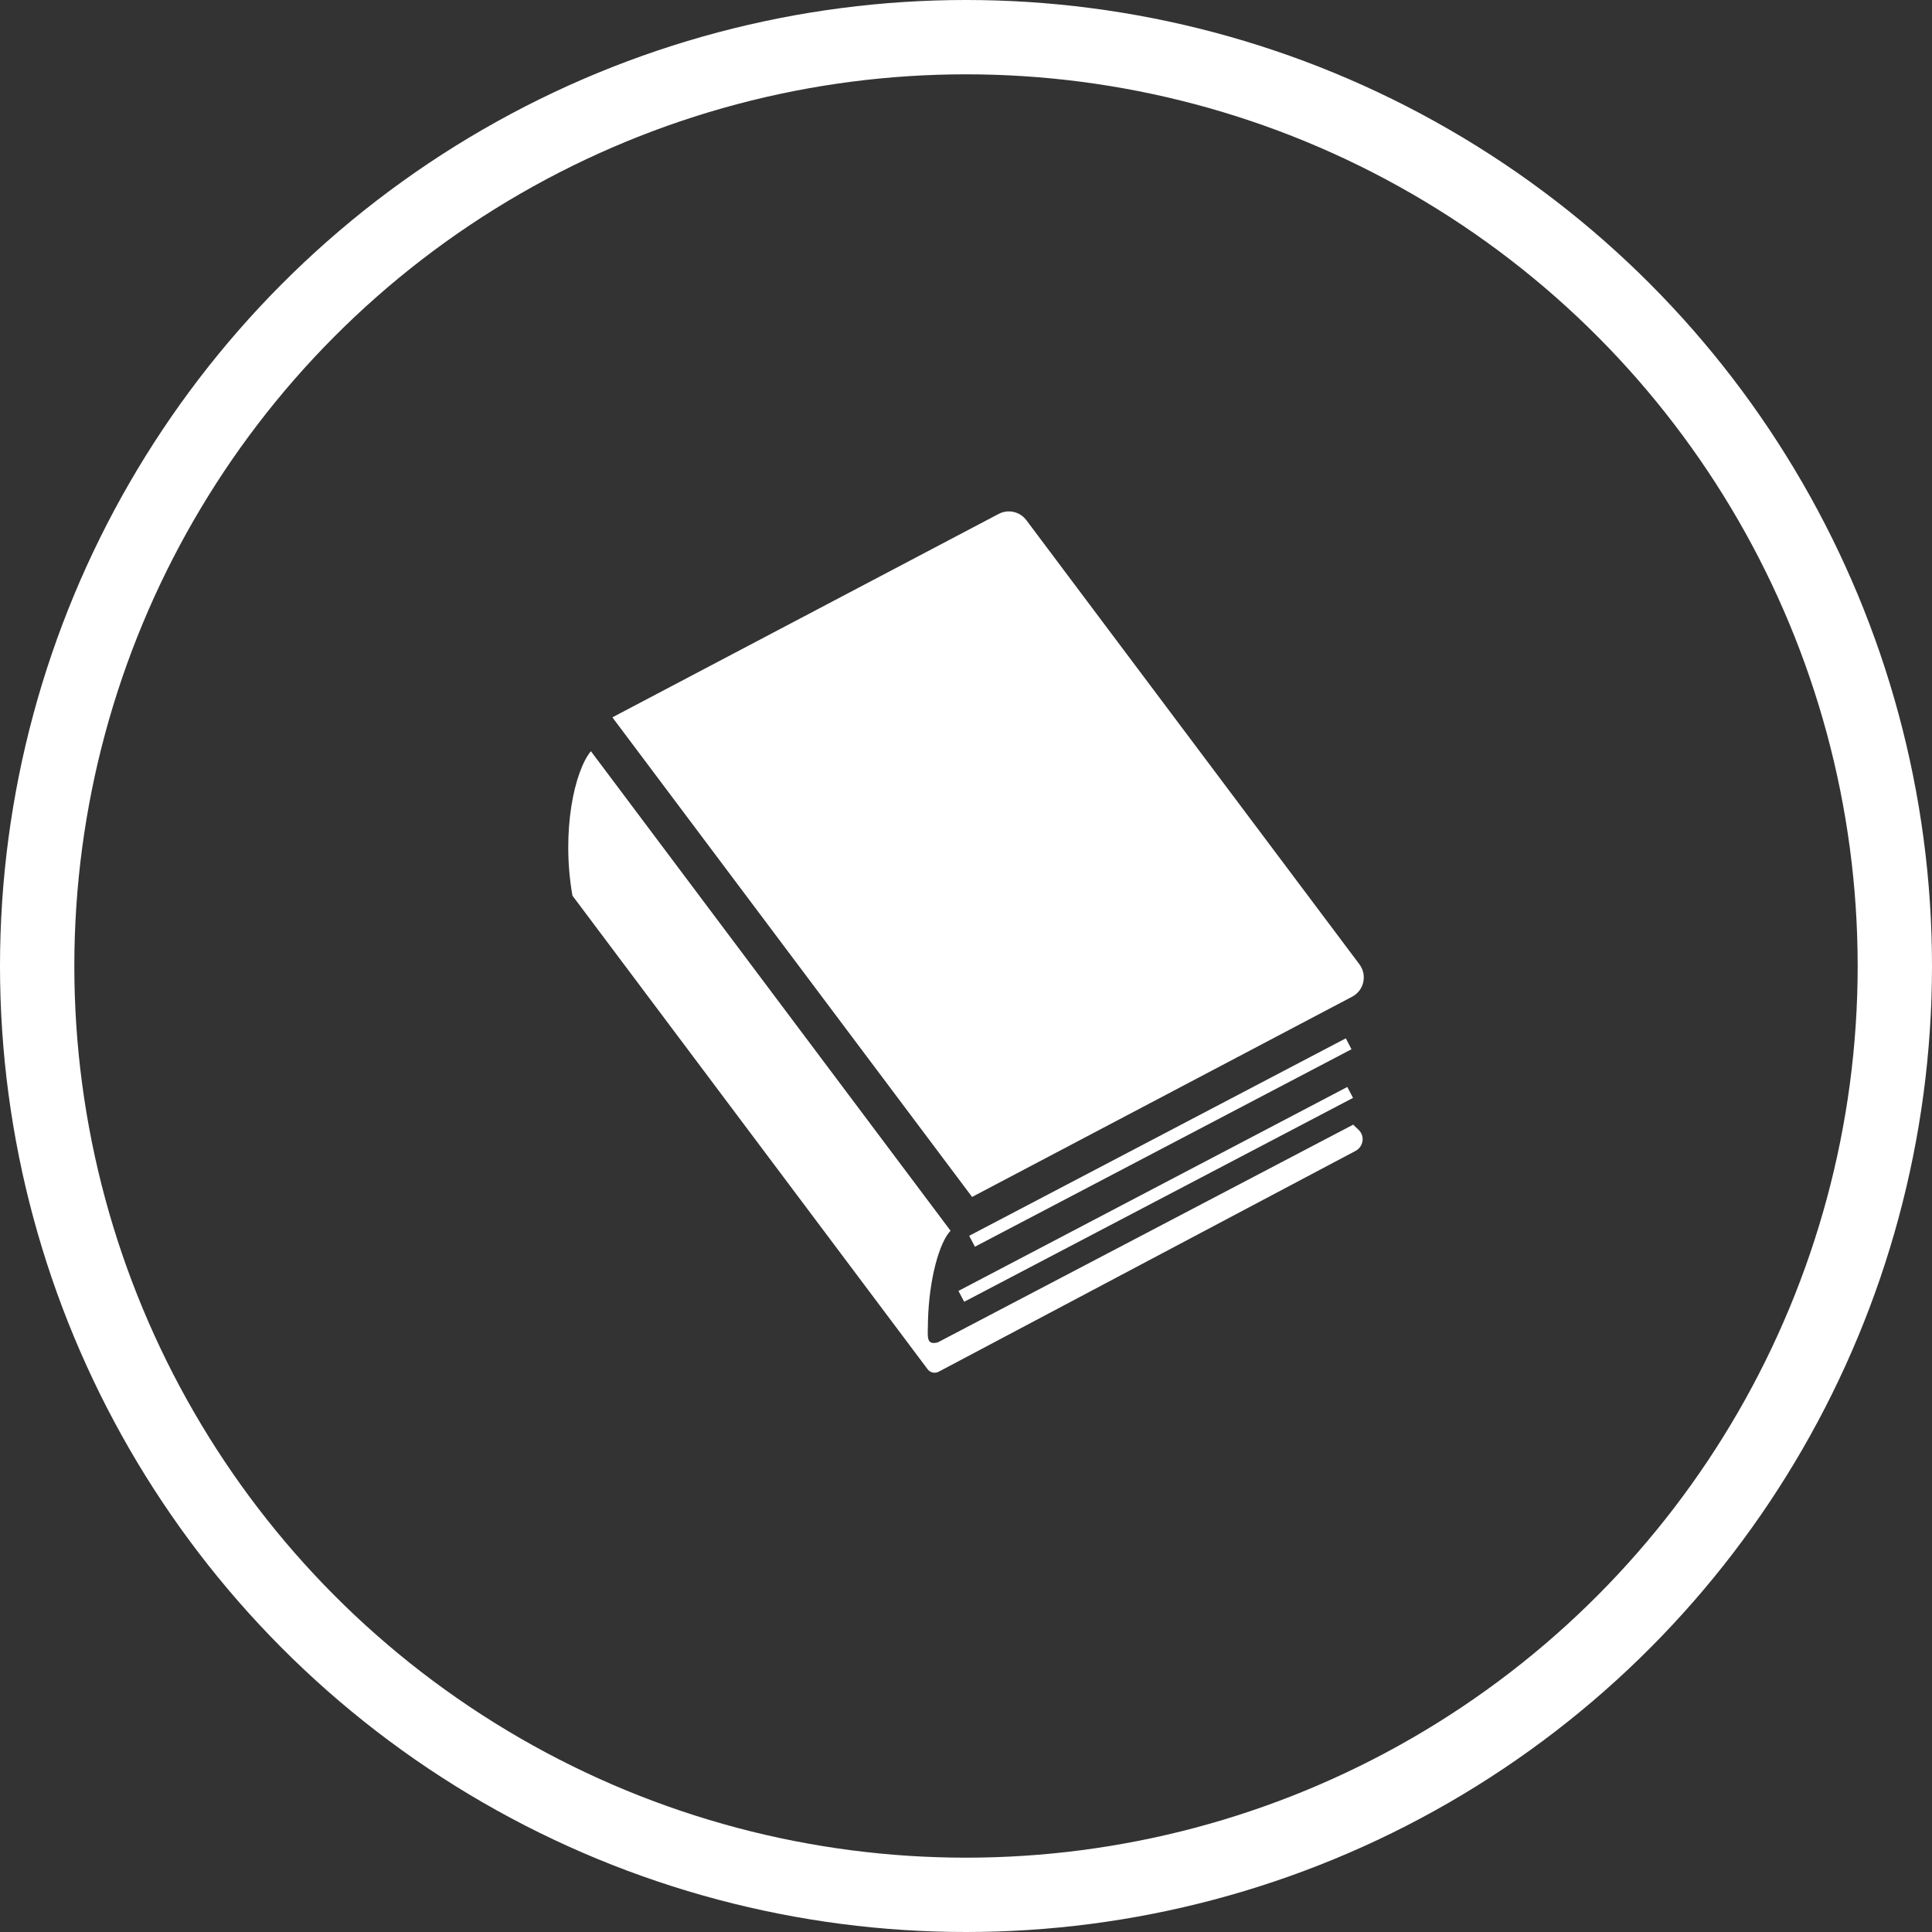
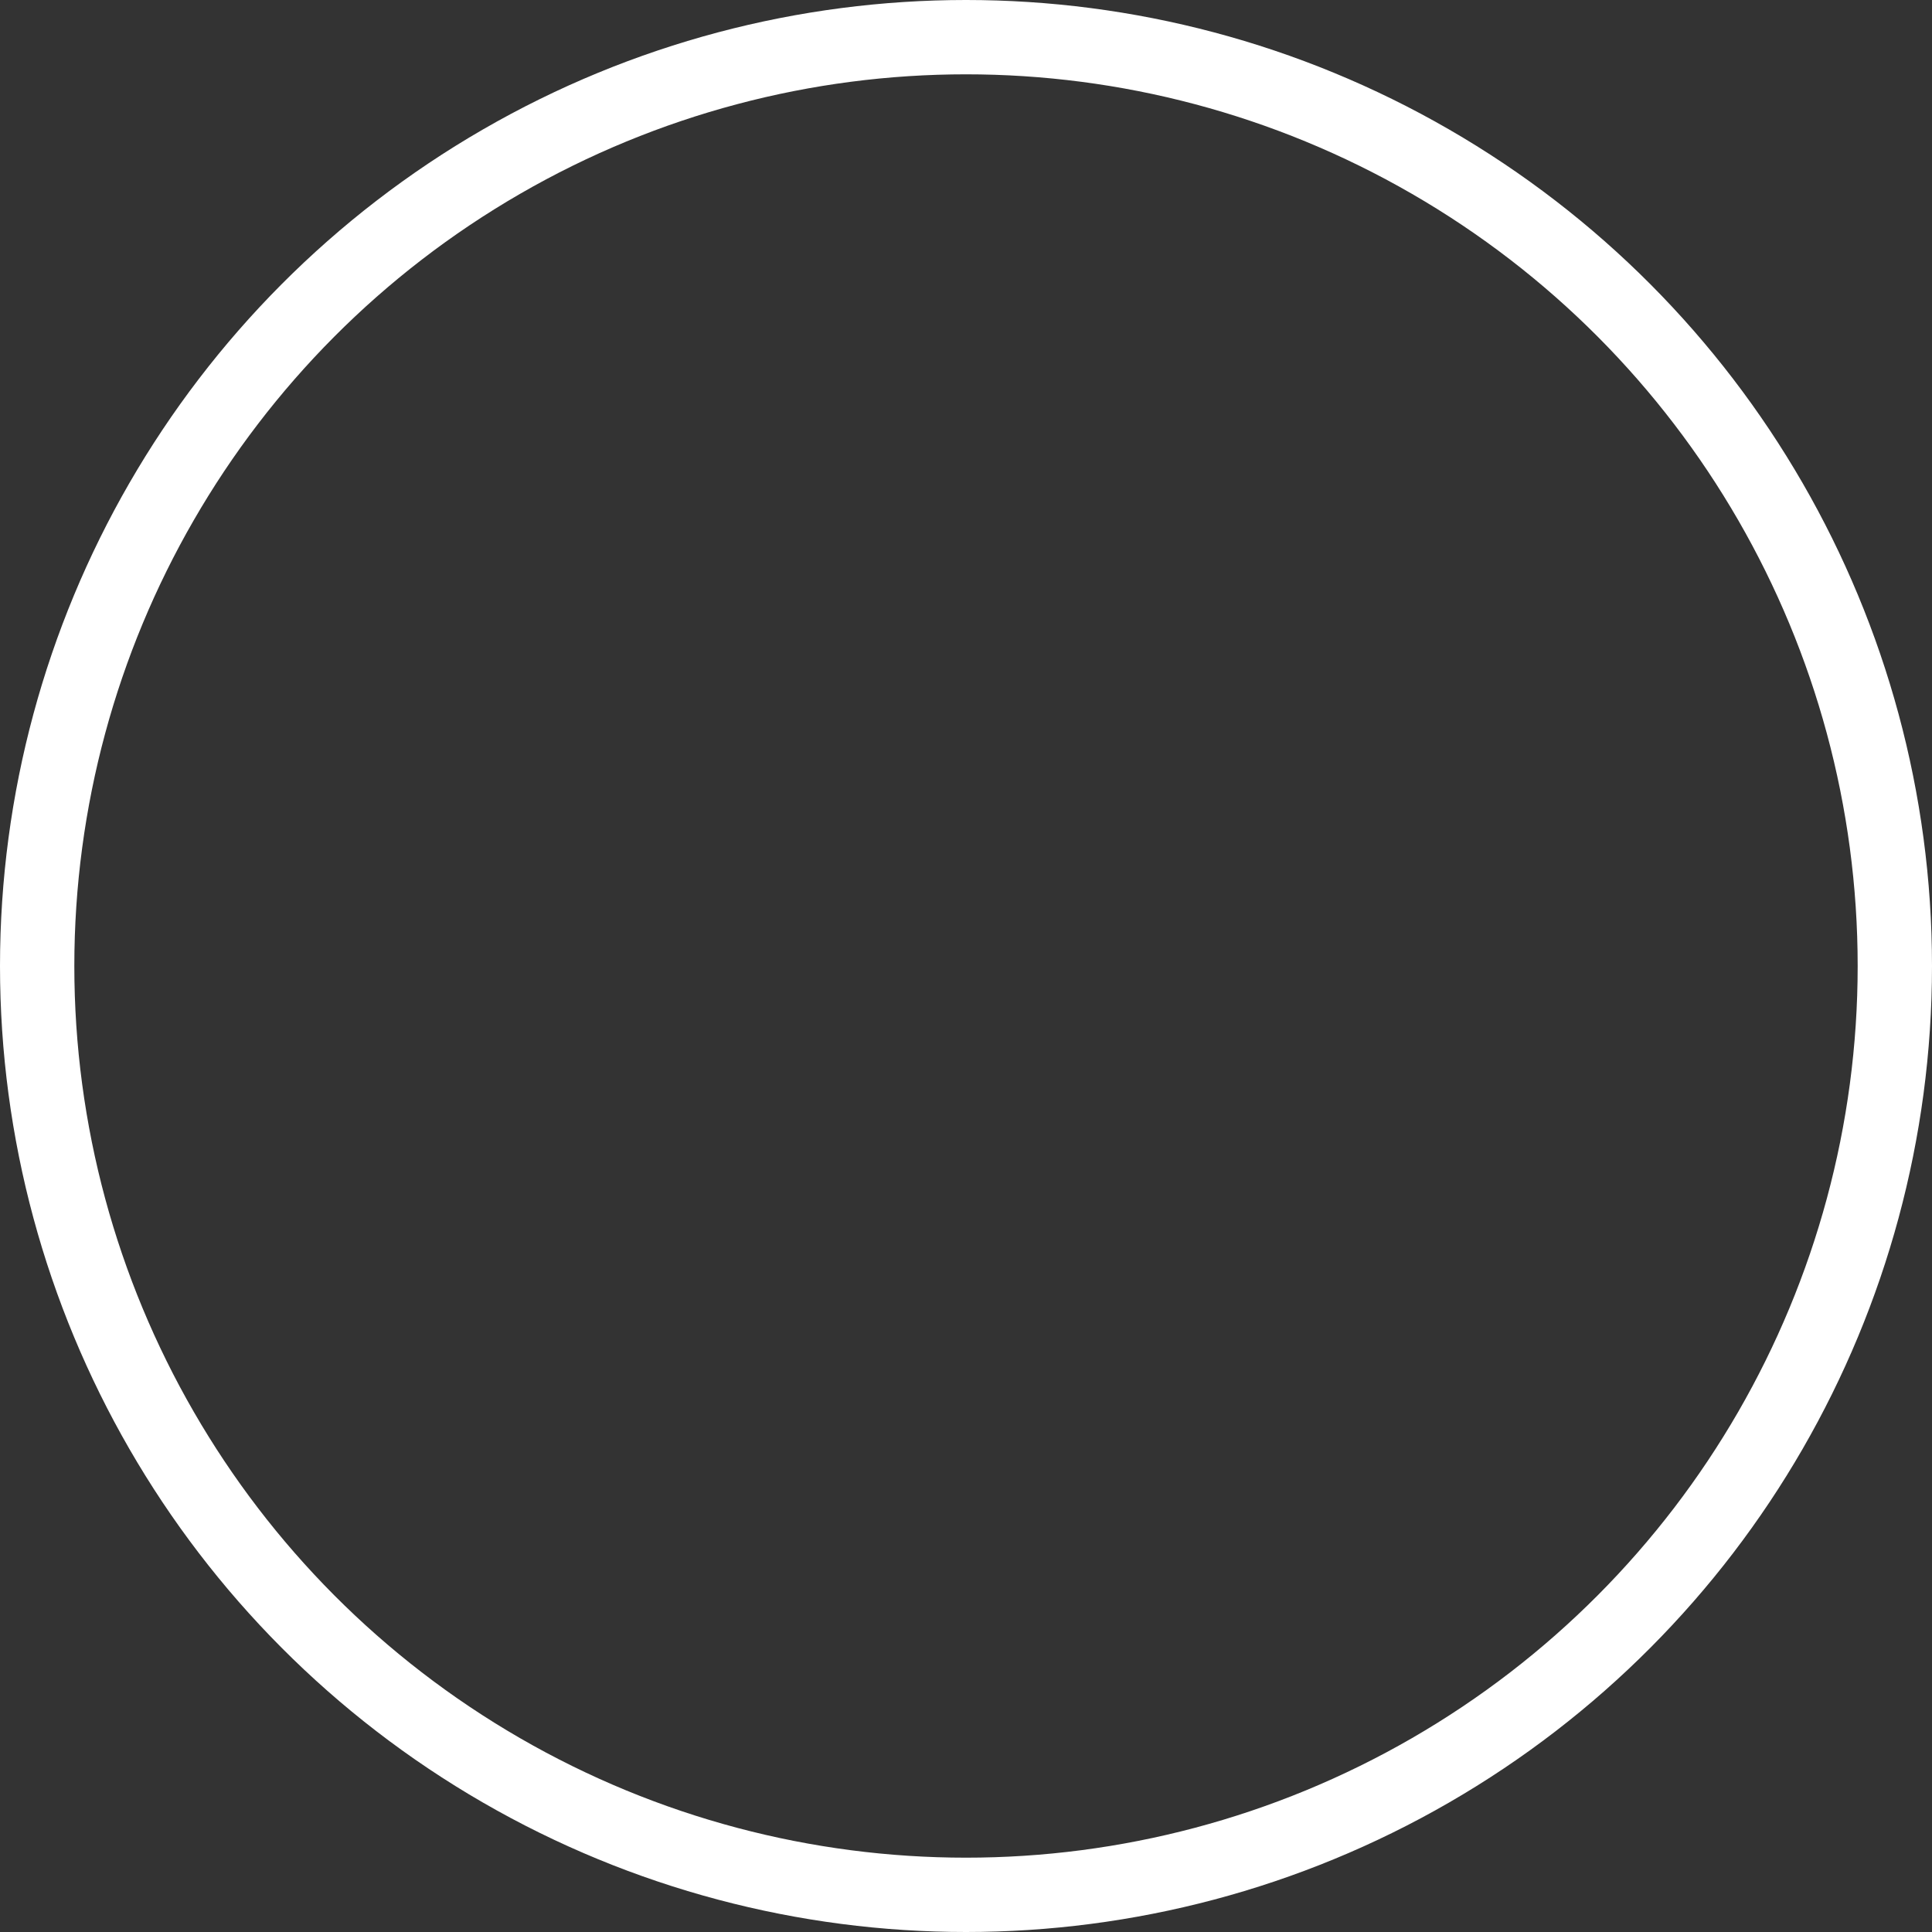
<svg xmlns="http://www.w3.org/2000/svg" width="34" height="34" viewBox="0 0 34 34" fill="none">
  <rect x="0" y="0" width="34" height="34" fill="#333333" stroke="none" />
  <circle cx="17" cy="17" r="16.346" stroke="white" stroke-width="1.308" />
-   <path d="M23.924 16.971L18.061 9.153C17.947 9.003 17.742 8.956 17.575 9.044L10.777 12.624L17.107 21.064L23.796 17.54C23.895 17.488 23.967 17.395 23.991 17.285C24.016 17.176 23.991 17.061 23.924 16.971Z" fill="white" />
-   <path d="M23.684 18.273L17.056 21.748L17.157 21.94L23.784 18.465L23.684 18.273Z" fill="white" />
-   <path d="M16.968 22.909L23.811 19.321L23.71 19.129L16.867 22.718L16.968 22.909Z" fill="white" />
-   <path d="M23.814 19.792L16.503 23.624C16.281 23.68 16.332 23.507 16.331 23.235C16.352 22.505 16.53 21.867 16.728 21.659L10.399 13.22C10.116 13.559 9.873 14.614 10.074 15.762L16.325 24.097C16.37 24.157 16.453 24.175 16.519 24.14L23.857 20.253C23.922 20.218 23.967 20.154 23.978 20.081C23.988 20.008 23.963 19.934 23.909 19.883L23.814 19.792Z" fill="white" />
</svg>